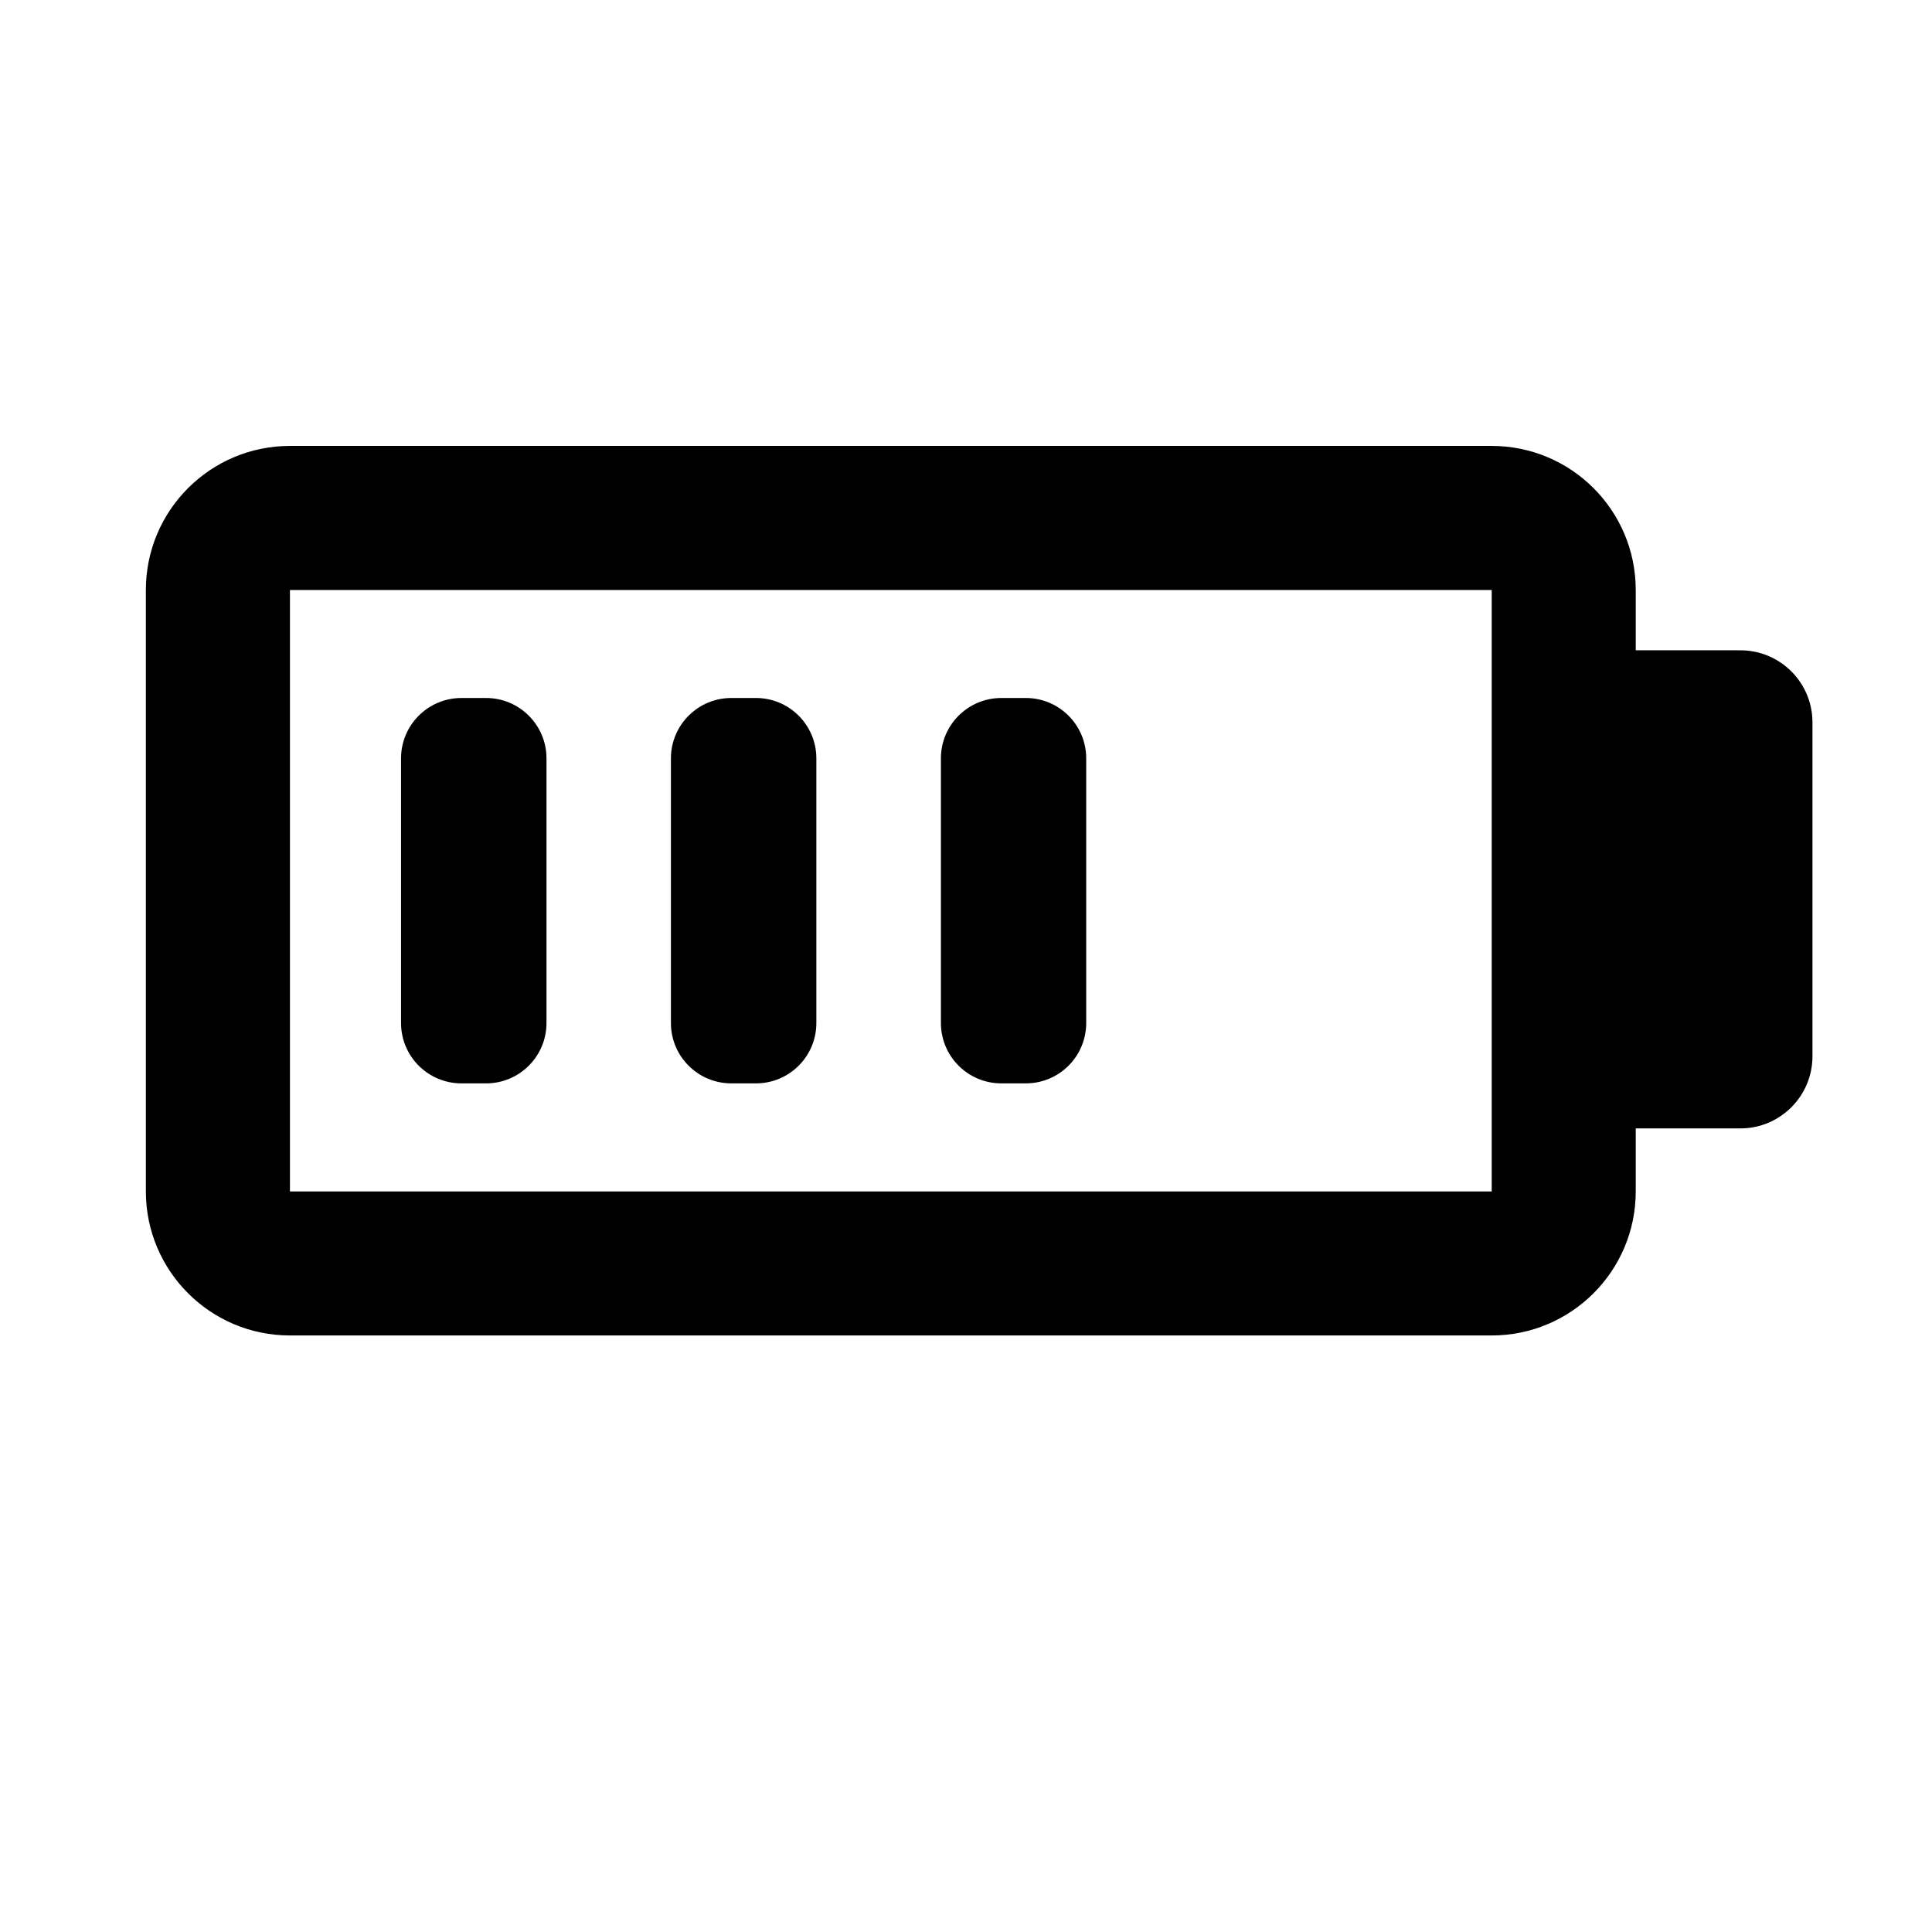
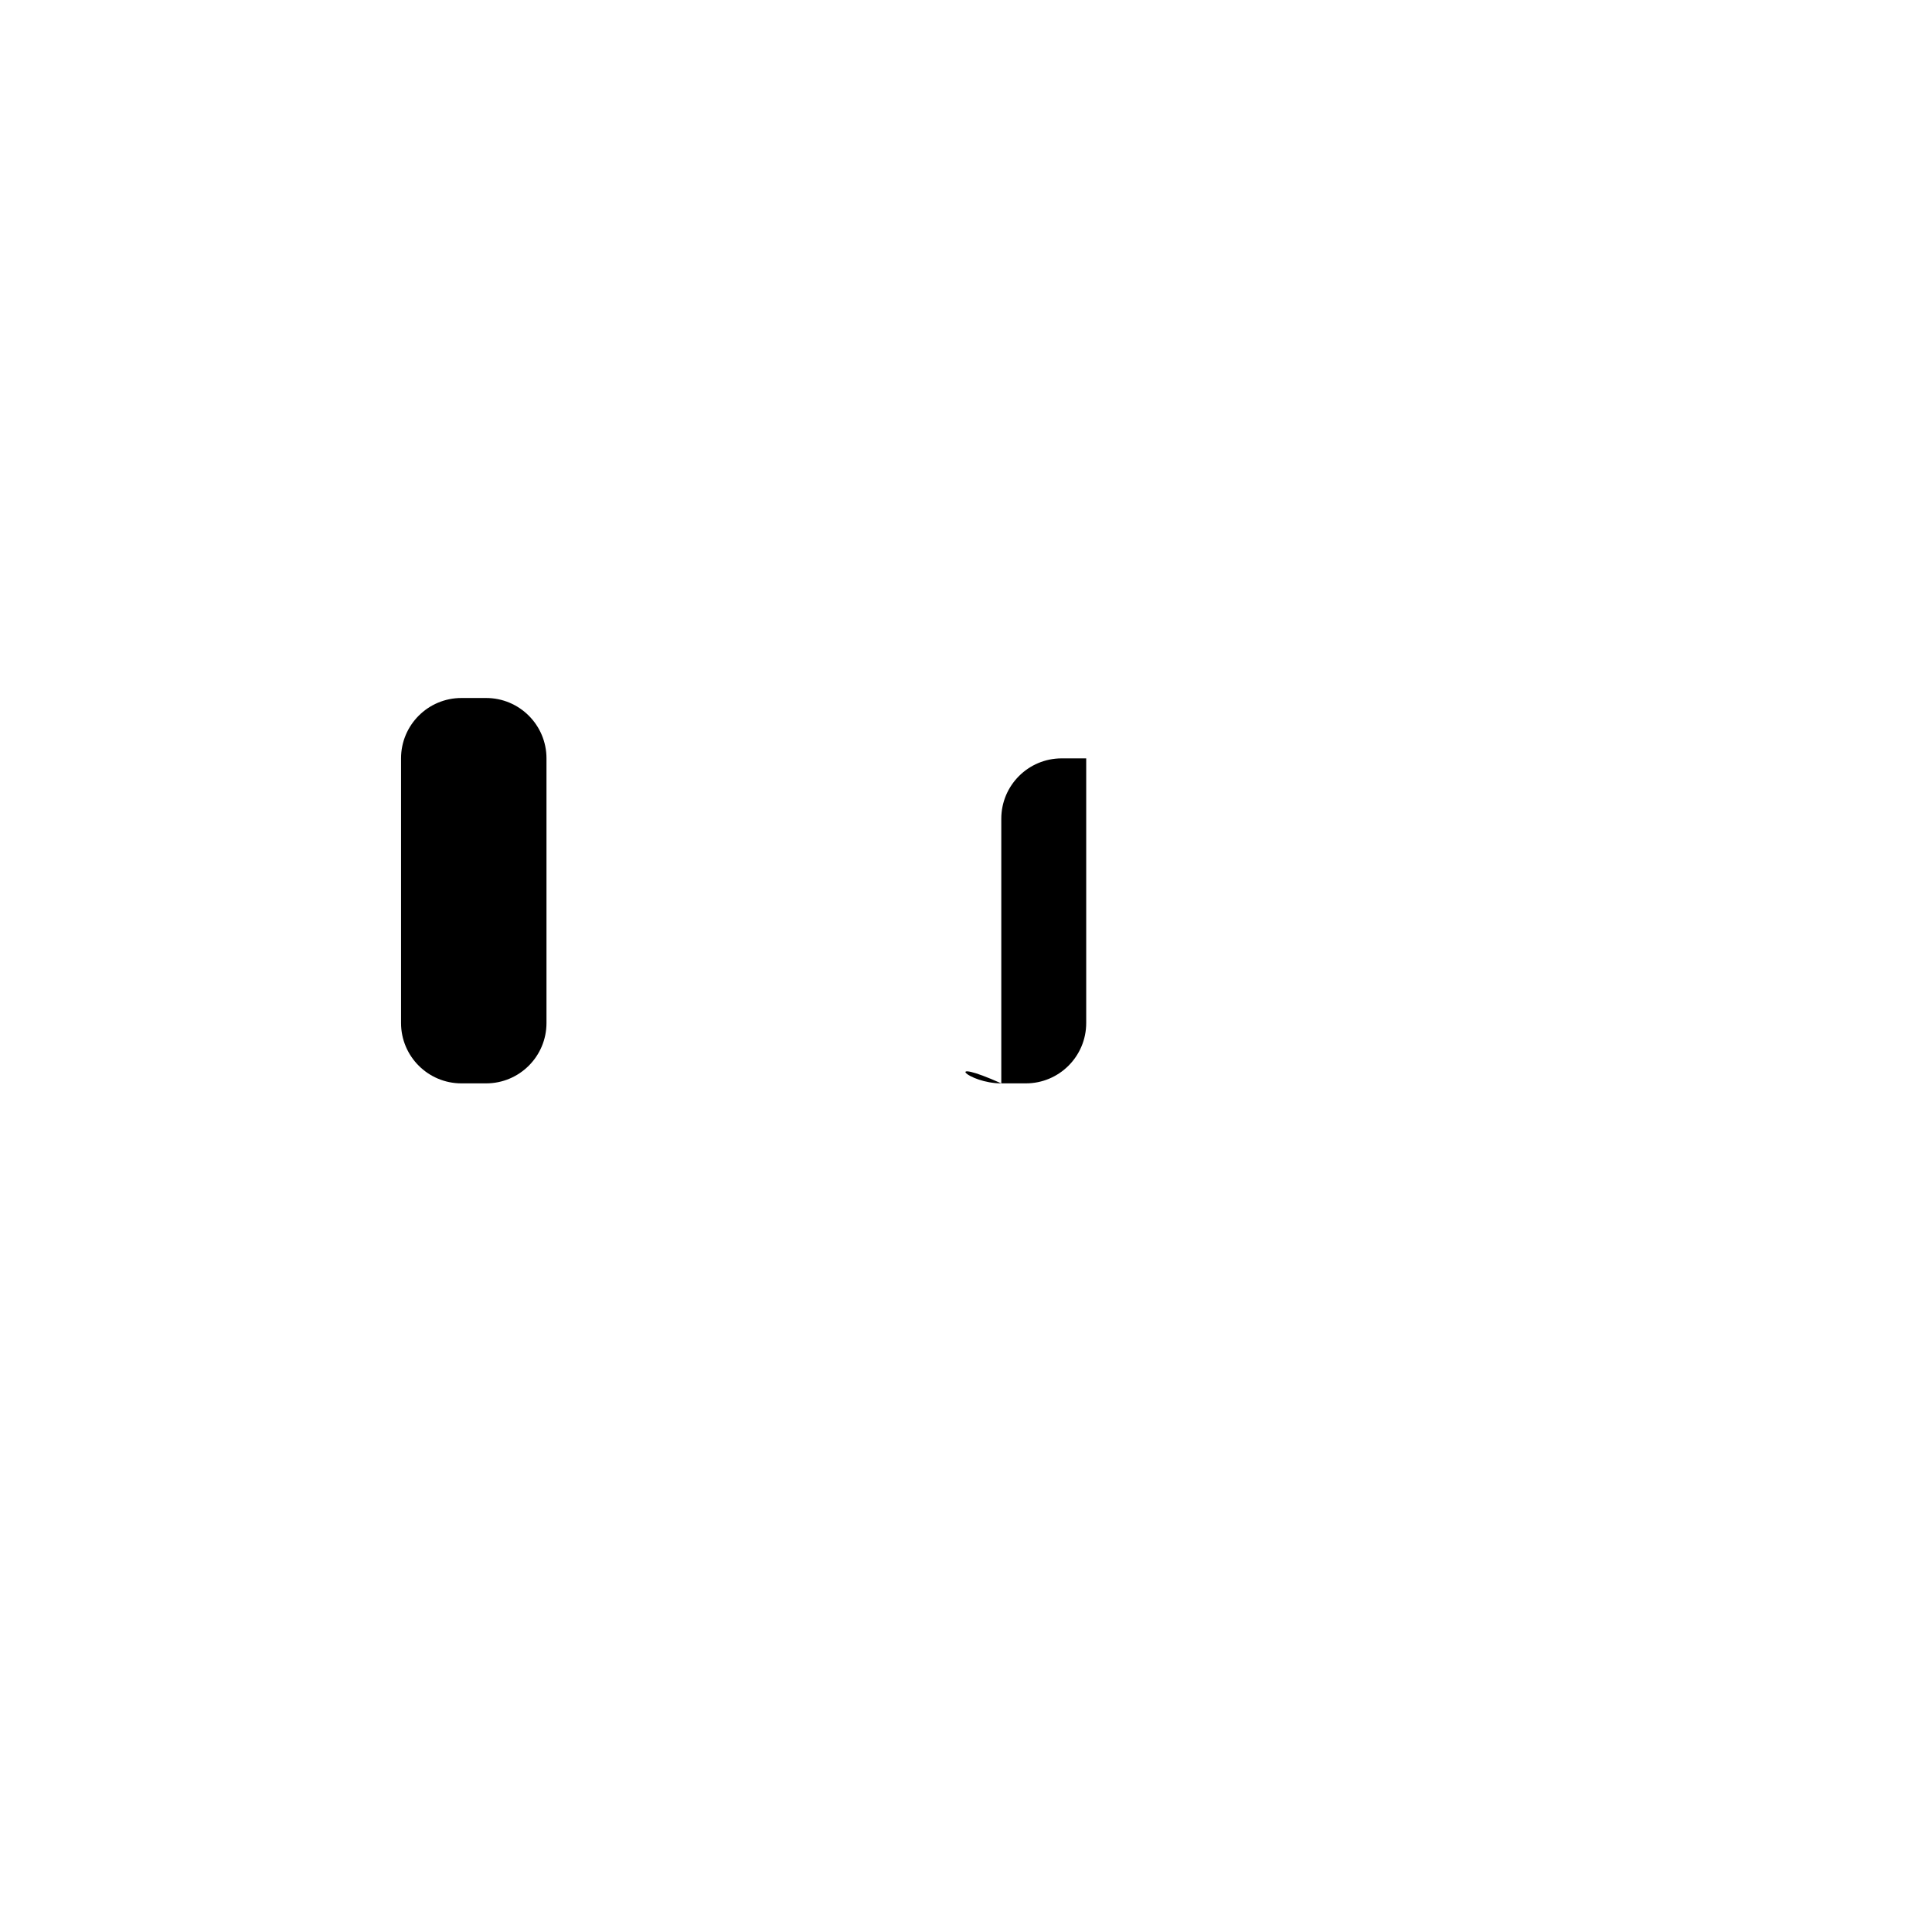
<svg xmlns="http://www.w3.org/2000/svg" version="1.1" id="Capa_1" x="0px" y="0px" viewBox="0 0 64 64" style="enable-background:new 0 0 64 64;" xml:space="preserve">
-   <path d="M4.832,19.544v19.924c0,2.633,2.136,4.771,4.773,4.771h39.81c2.634,0,4.771-2.138,4.771-4.771V37.38h3.467  c1.317,0,2.387-1.07,2.387-2.388V23.927c0-1.316-1.069-2.385-2.387-2.385h-3.467v-1.998c0-2.635-2.137-4.772-4.771-4.772H9.605  C6.968,14.771,4.832,16.909,4.832,19.544z M49.415,39.468H9.605V19.544h39.81V39.468z" />
  <path d="M15.285,35.888h0.818c1.104,0,2-0.896,2-2v-8.766c0-1.104-0.896-2-2-2h-0.818c-1.105,0-2,0.896-2,2v8.766  C13.285,34.992,14.18,35.888,15.285,35.888z" />
-   <path d="M24.225,35.888h0.818c1.104,0,2-0.896,2-2v-8.766c0-1.104-0.896-2-2-2h-0.818c-1.104,0-2,0.896-2,2v8.766  C22.225,34.992,23.121,35.888,24.225,35.888z" />
-   <path d="M33.169,35.888h0.813c1.105,0,2-0.896,2-2v-8.766c0-1.104-0.895-2-2-2h-0.813c-1.105,0-2,0.896-2,2v8.766  C31.169,34.992,32.064,35.888,33.169,35.888z" />
+   <path d="M33.169,35.888h0.813c1.105,0,2-0.896,2-2v-8.766h-0.813c-1.105,0-2,0.896-2,2v8.766  C31.169,34.992,32.064,35.888,33.169,35.888z" />
</svg>